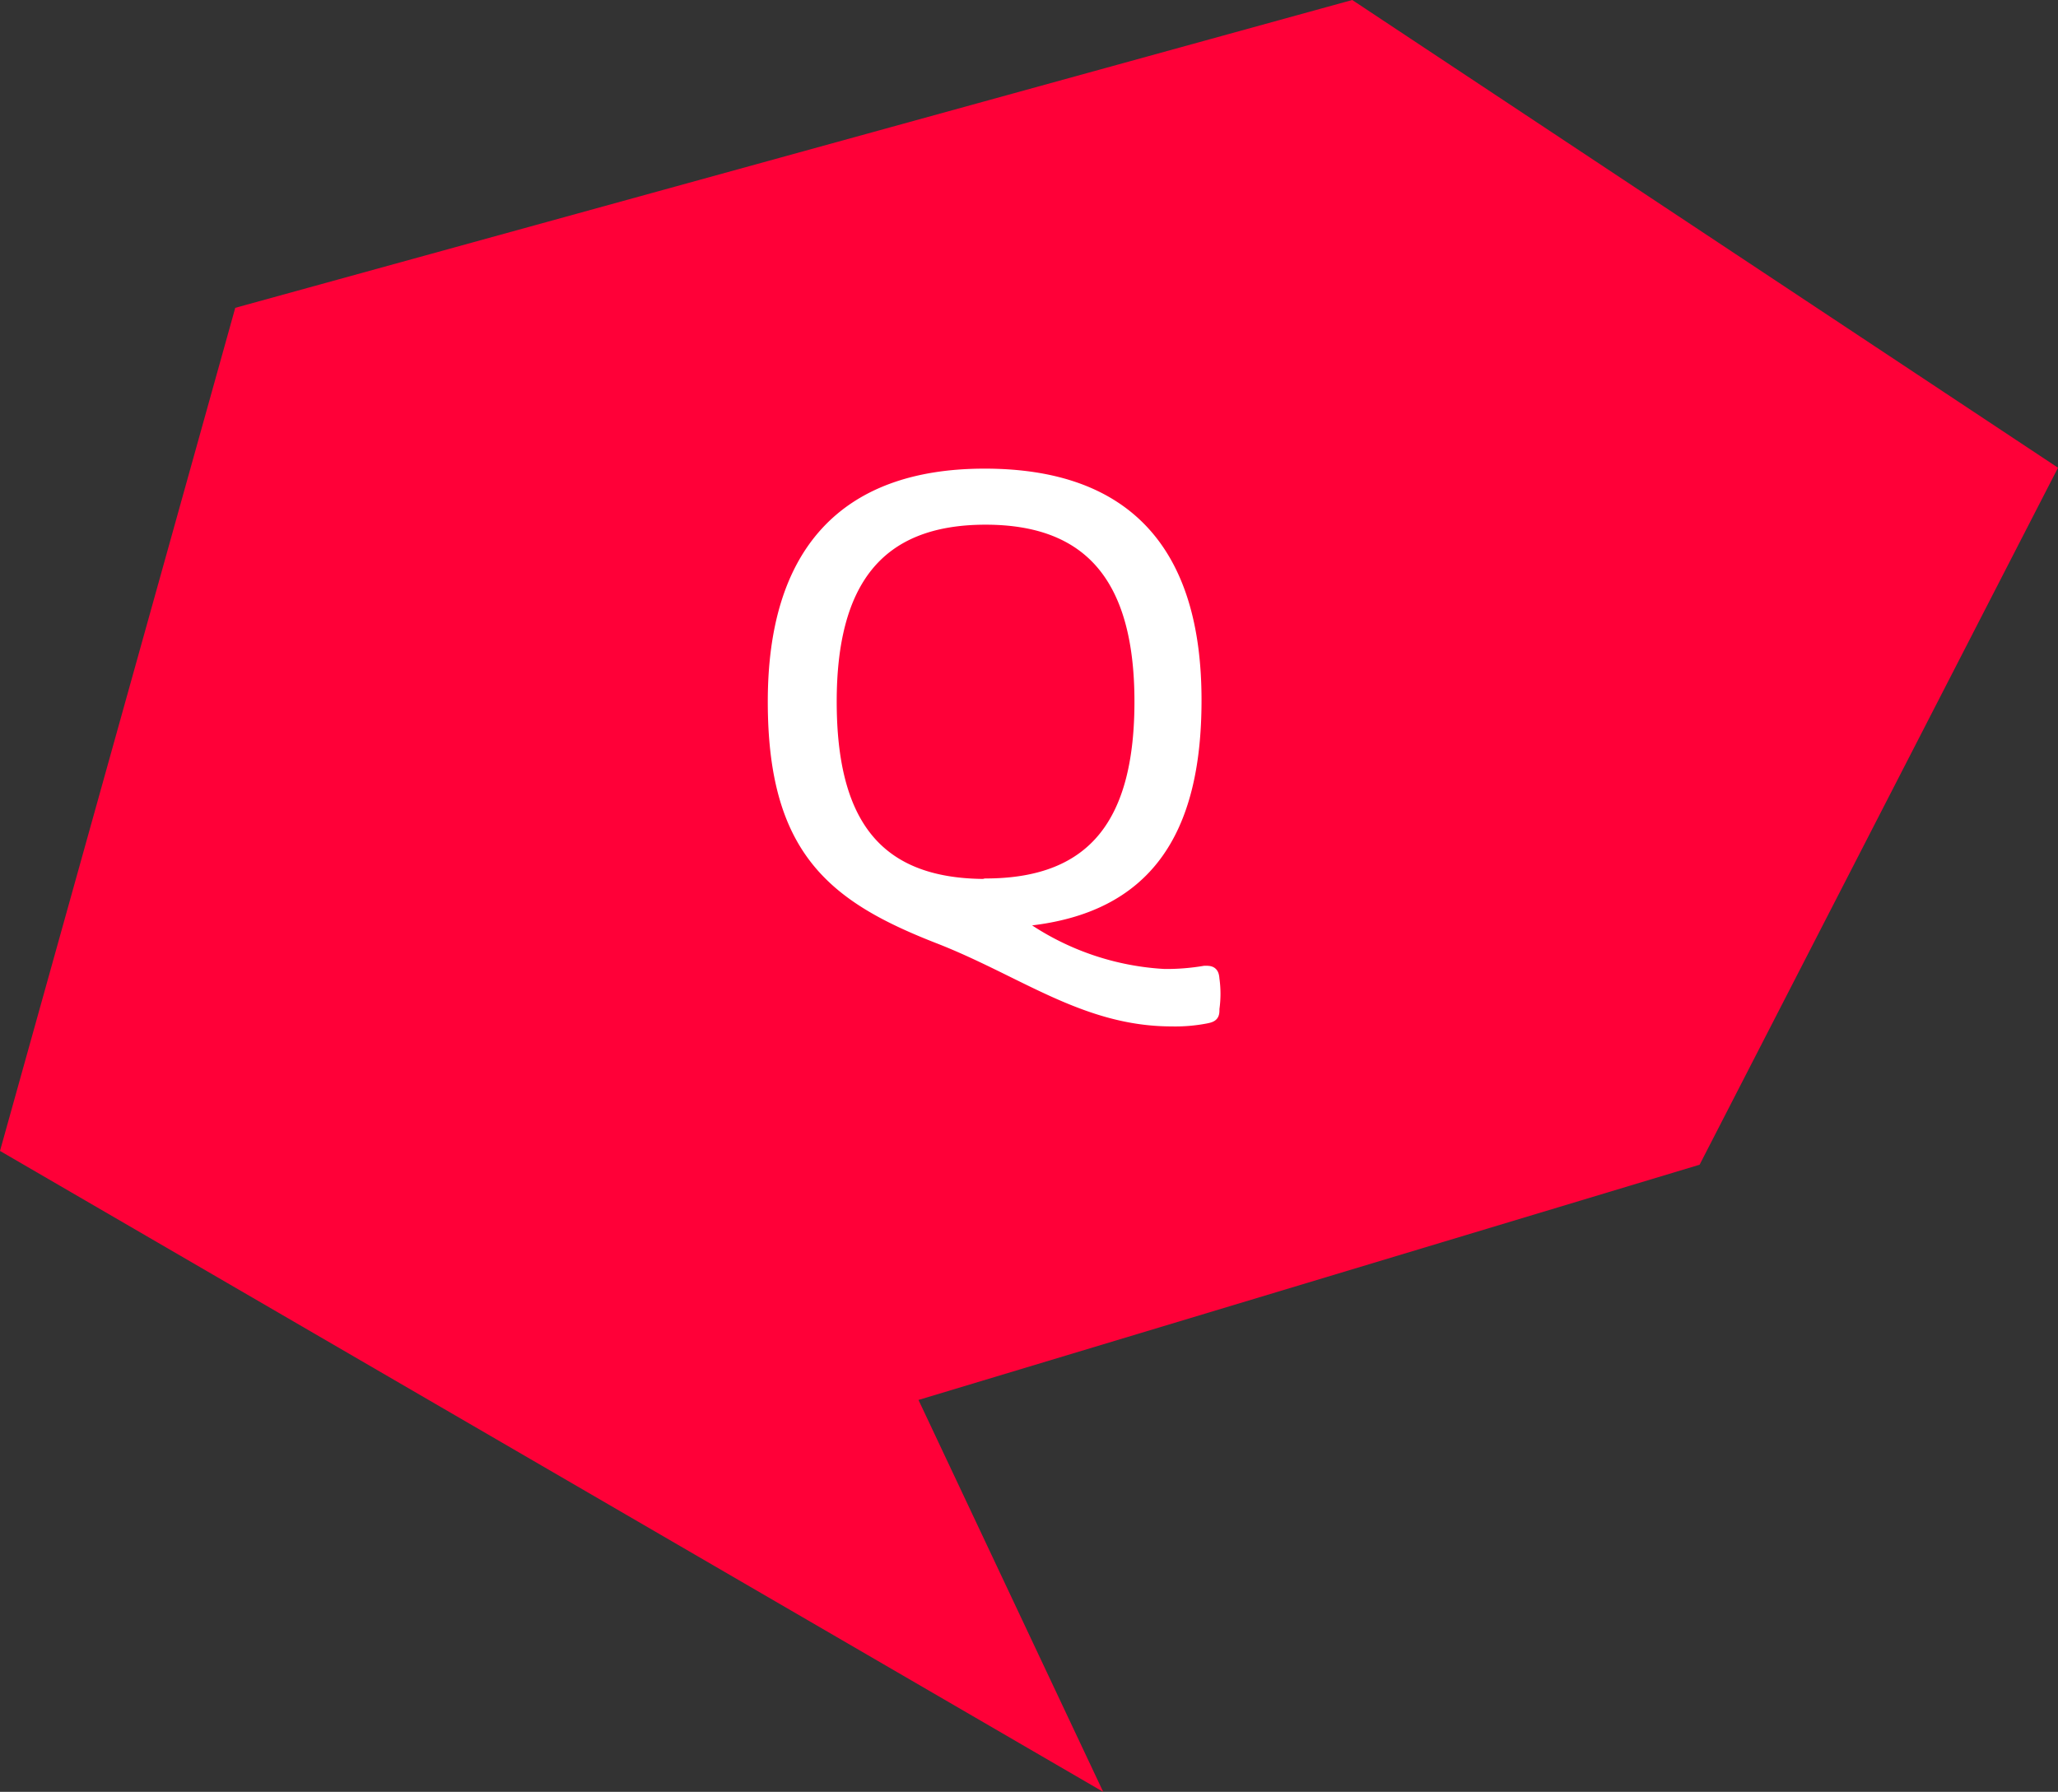
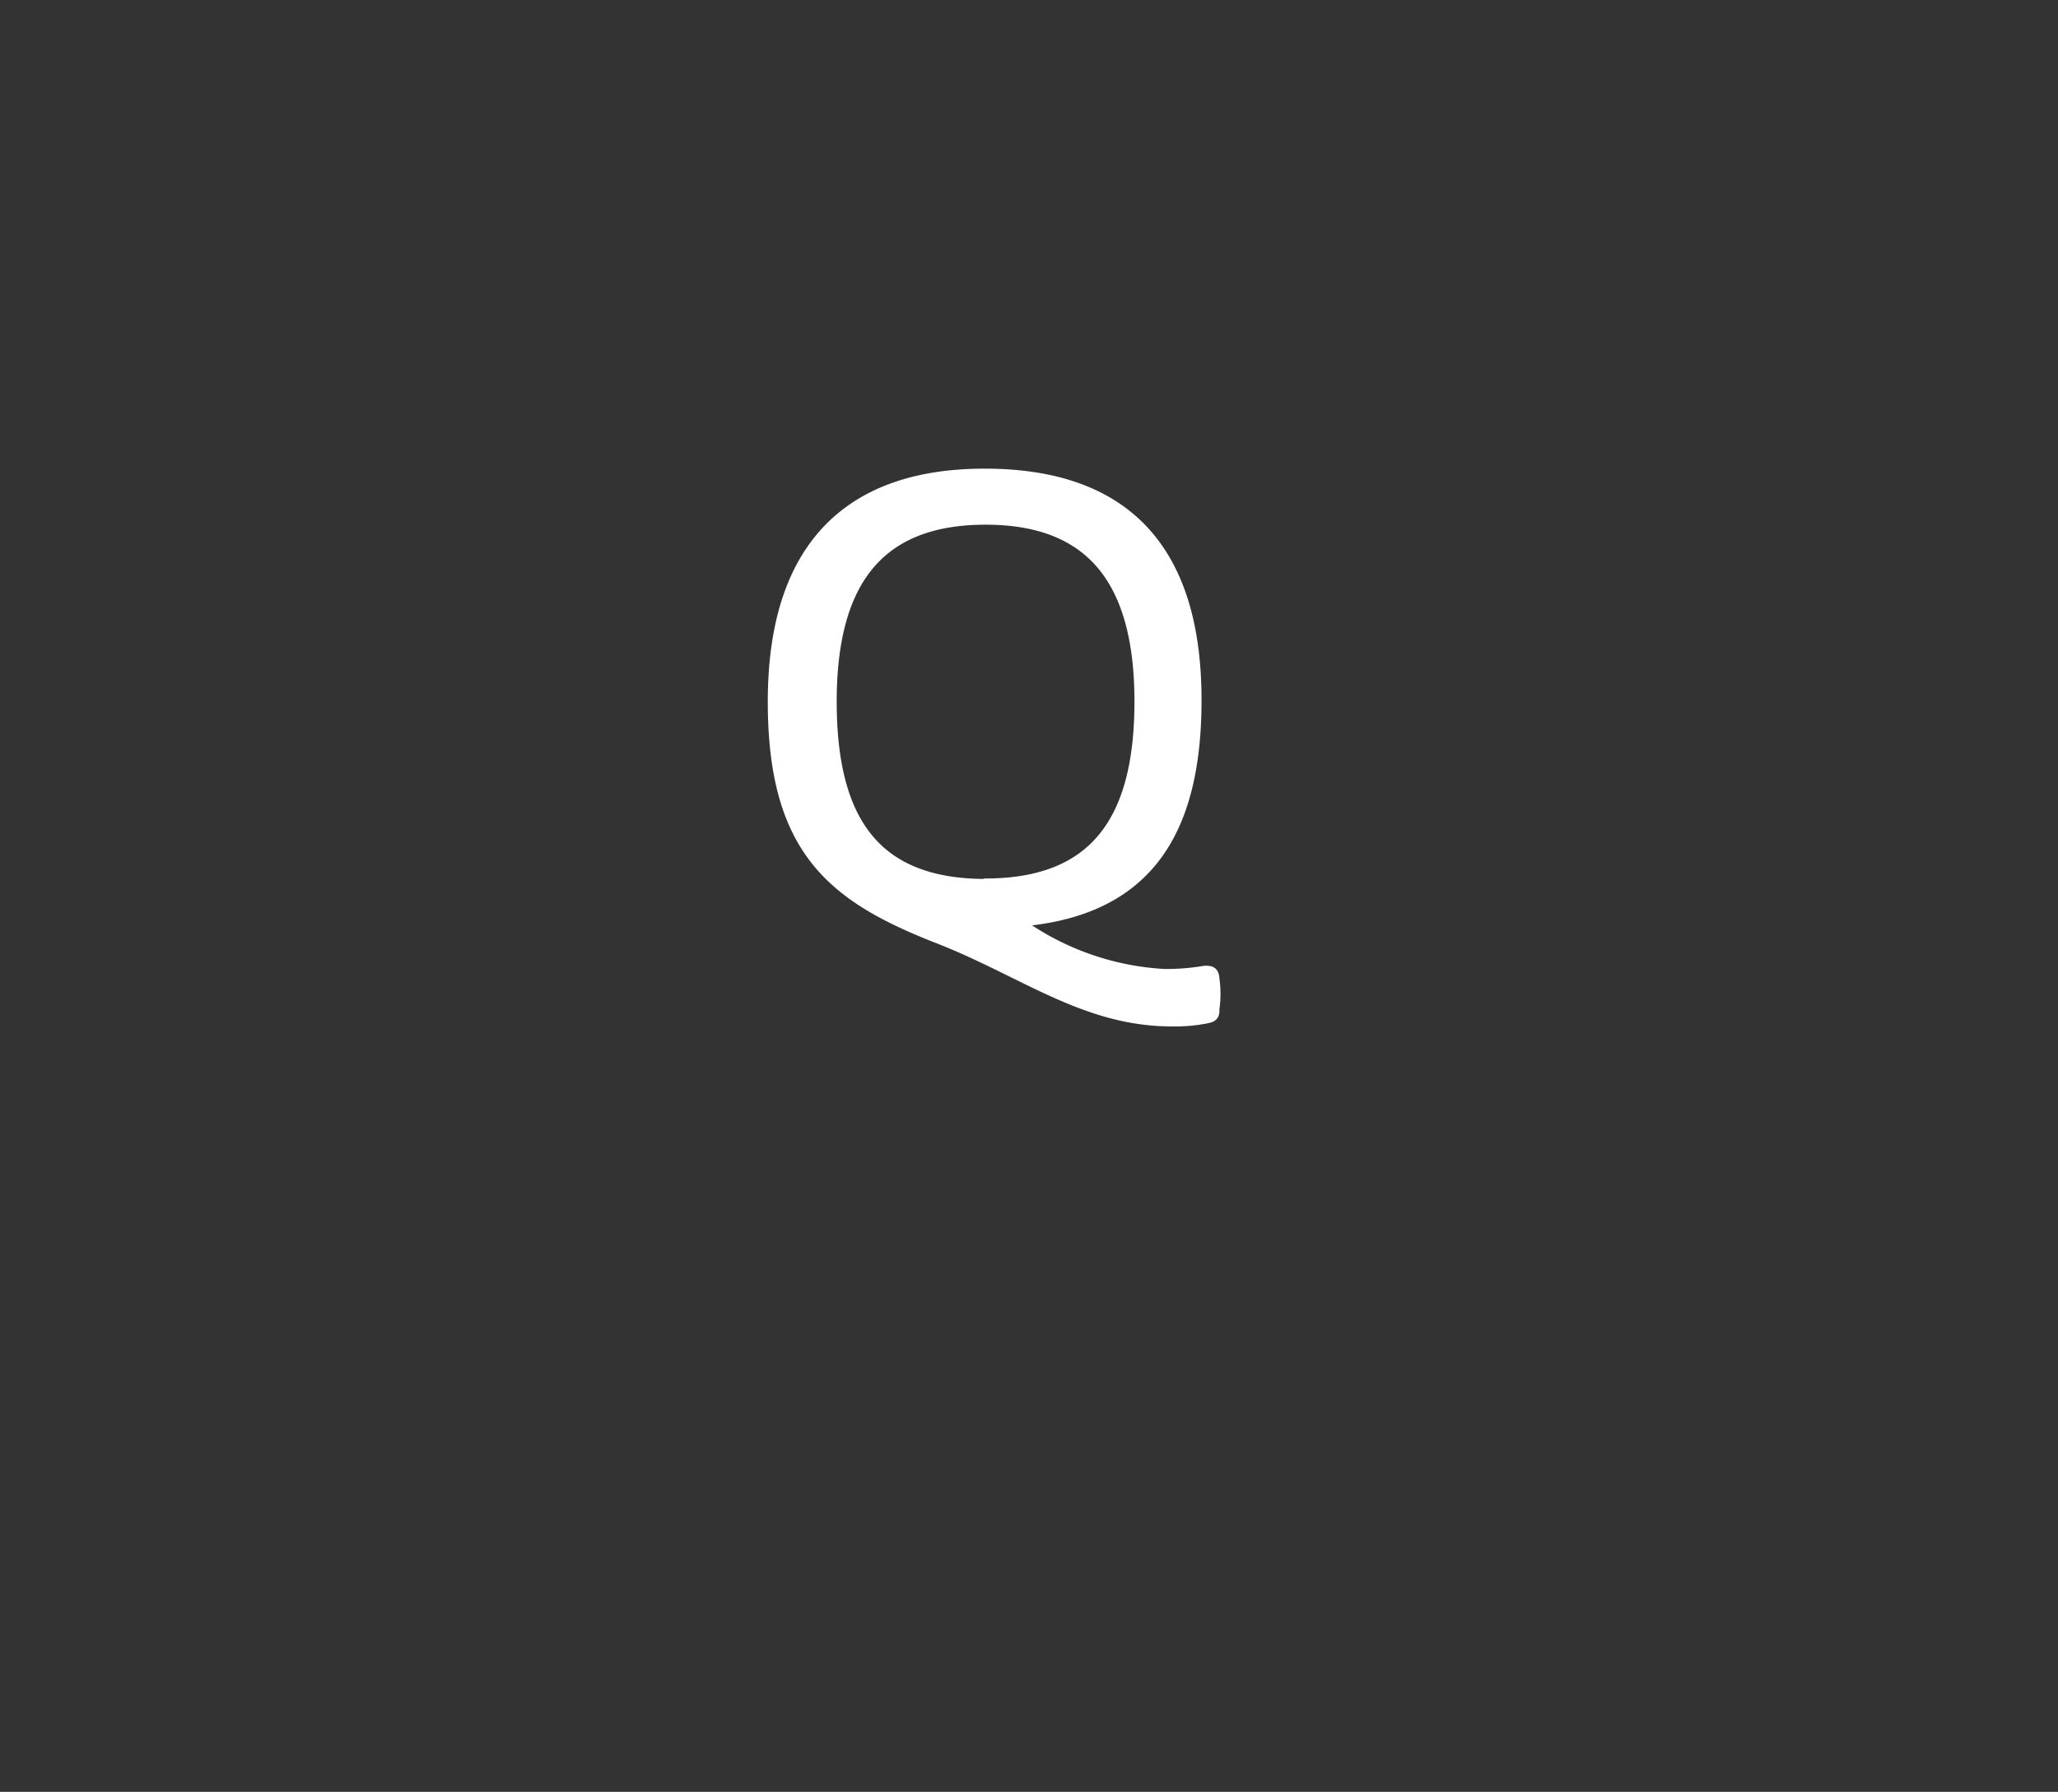
<svg xmlns="http://www.w3.org/2000/svg" width="44.79" height="39" viewBox="0 0 44.79 39">
  <rect x="0" y="0" width="44.79" height="39" fill="#333333" stroke="none" />
  <defs>
    <style>.cls-1{fill:#ff0038;}.cls-2{fill:#fff;stroke:#fff;stroke-linecap:round;stroke-linejoin:round;stroke-width:0.3px;}</style>
  </defs>
  <title>アセット 1</title>
  <g id="レイヤー_2" data-name="レイヤー 2">
    <g id="object">
-       <polygon class="cls-1" points="0 25.05 5.12 6.7 29.43 0 44.79 10.18 36.99 25.35 19.99 30.47 24.01 39 0 25.05" />
      <path class="cls-2" d="M22.38,20a.1.1,0,0,0-.11.11.16.16,0,0,0,.07.13,6,6,0,0,0,3,1,5,5,0,0,0,.88-.07c.12,0,.16,0,.17.14a2.28,2.28,0,0,1,0,.64c0,.13,0,.15-.16.18a3.48,3.48,0,0,1-.73.06c-1.89,0-3.23-1.09-5.09-1.81-2.27-.89-3.55-1.9-3.55-5.11s1.51-4.92,4.57-4.92S26,12,26,15.24C26,18.13,24.91,19.72,22.38,20Zm-.93-.73c2.43,0,3.39-1.43,3.39-4s-1-4-3.39-4-3.39,1.42-3.39,4S19,19.28,21.45,19.28Z" />
    </g>
  </g>
</svg>